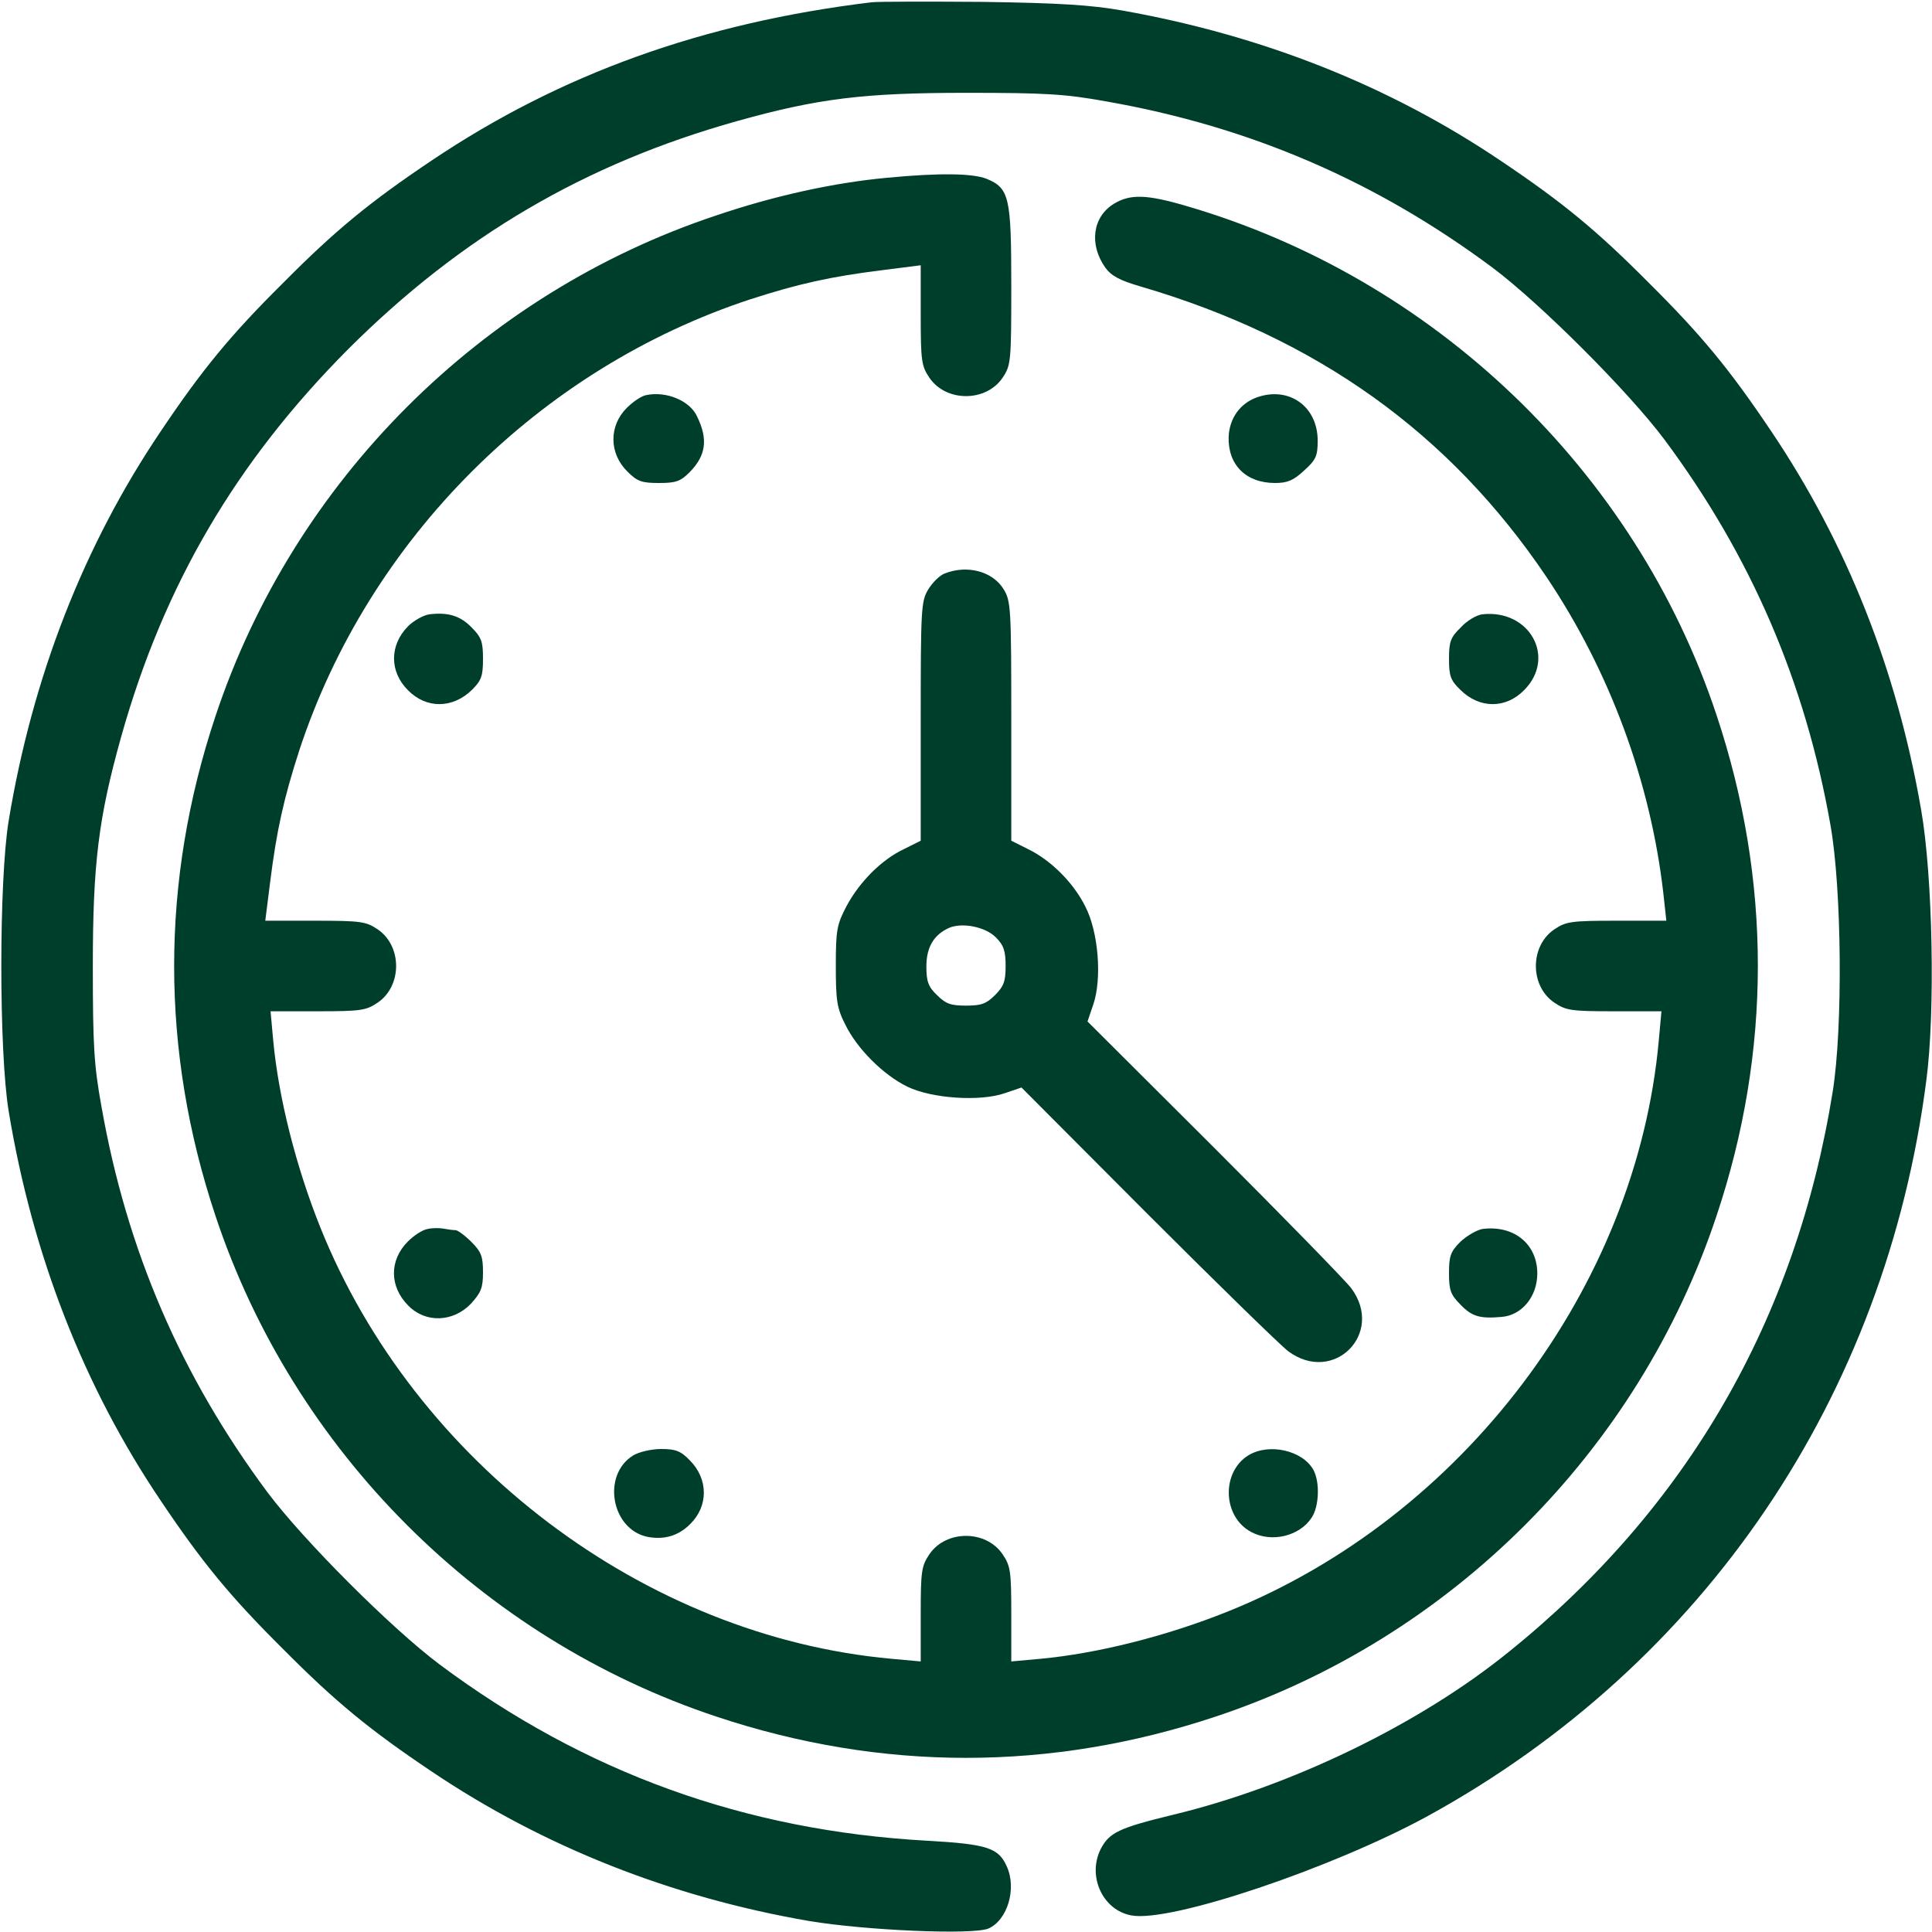
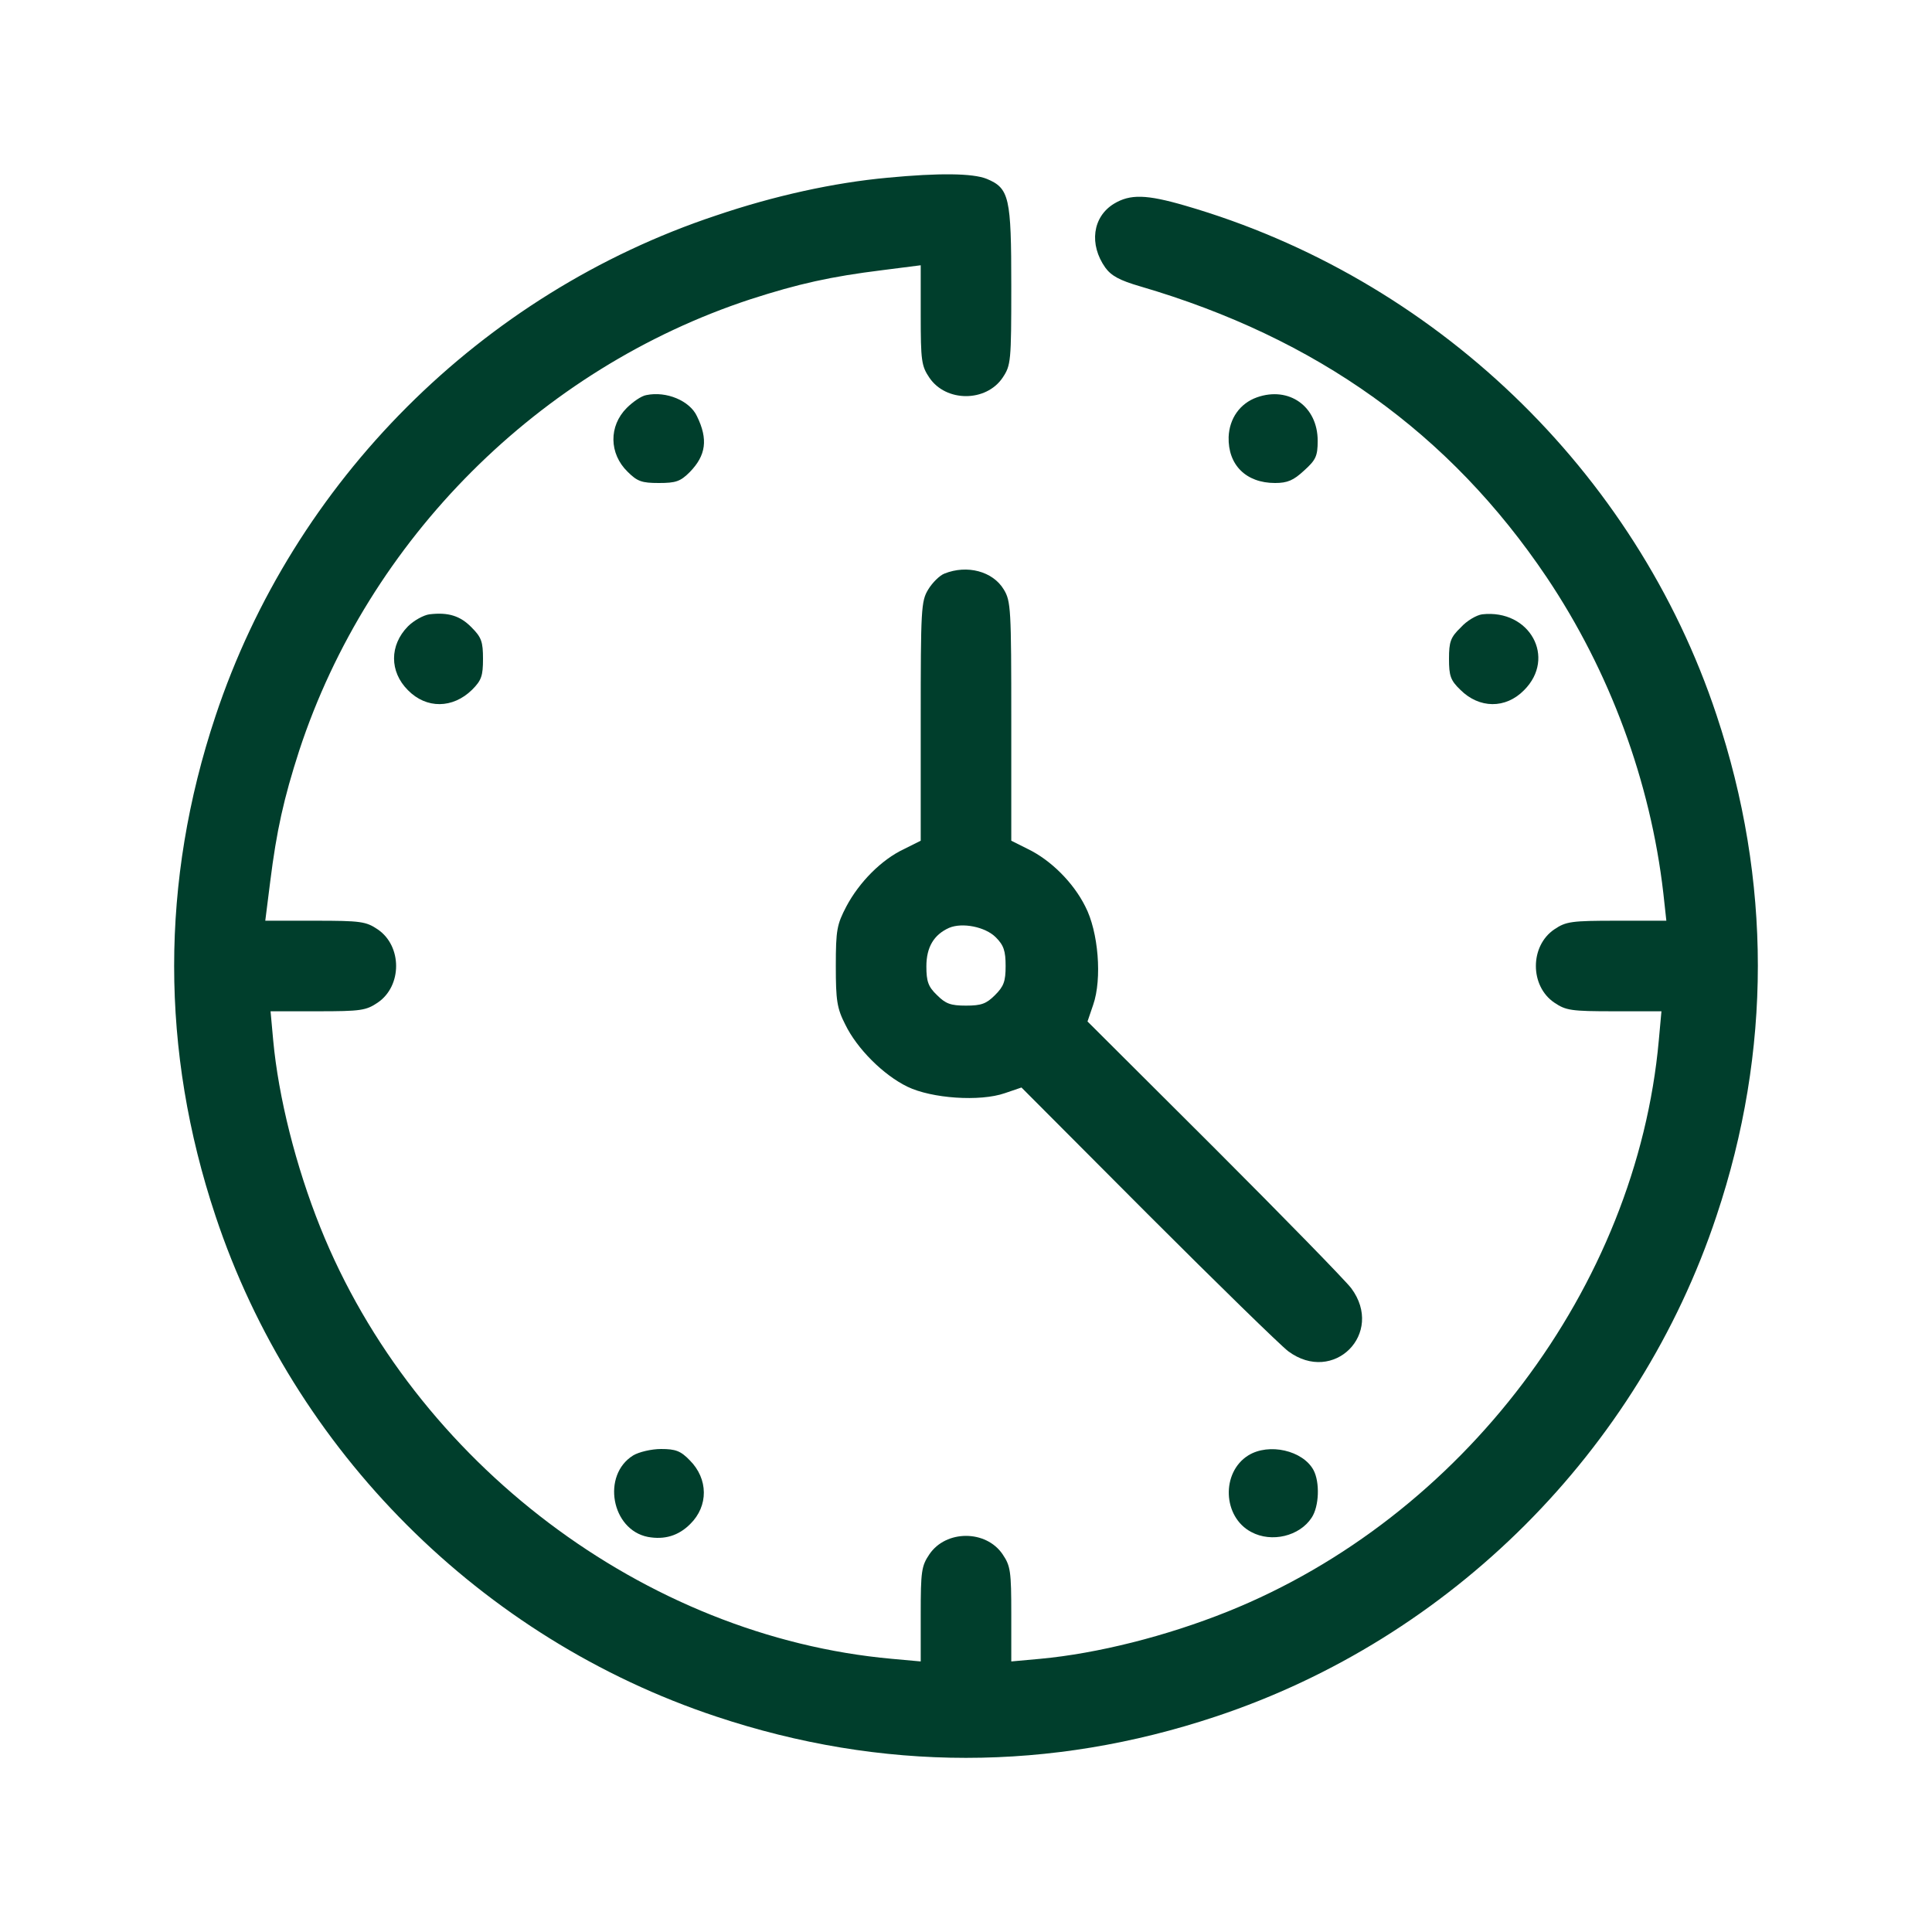
<svg xmlns="http://www.w3.org/2000/svg" version="1.0" width="512pt" height="512pt" viewBox="0 0 512 512" preserveAspectRatio="xMidYMid meet">
  <g transform="translate(0,512) scale(0.1,-0.1)" fill="#003e2c" stroke="none">
-     <path d="M2310 5114 c-447 -54 -825 -190 -1167 -420 -164 -110 -255 -185 -393 -324 -139 -138 -214 -229 -324 -393 -204 -302 -340 -651 -403 -1032 -26 -158 -26 -612 0 -770 63 -381 199 -730 403 -1032 110 -164 185 -255 324 -393 138 -139 229 -214 393 -324 297 -200 636 -334 1002 -397 151 -25 431 -37 474 -20 51 22 76 106 49 165 -22 49 -51 59 -213 68 -481 27 -905 180 -1290 467 -128 96 -360 328 -456 456 -229 308 -373 641 -440 1022 -20 110 -23 162 -23 373 0 271 15 393 75 607 113 403 305 730 603 1029 299 298 626 490 1029 603 214 60 336 75 607 75 211 0 263 -3 373 -23 381 -67 714 -211 1022 -440 128 -96 360 -328 456 -456 229 -308 373 -641 440 -1022 30 -169 33 -536 6 -705 -97 -605 -386 -1105 -859 -1486 -237 -192 -577 -356 -888 -431 -144 -35 -170 -47 -193 -91 -36 -72 5 -162 81 -176 103 -20 535 126 787 264 733 403 1212 1111 1320 1949 24 181 17 543 -14 718 -64 370 -197 705 -397 1002 -110 164 -185 255 -324 393 -138 139 -229 214 -393 324 -295 199 -631 332 -1002 398 -85 15 -169 20 -370 23 -143 1 -276 1 -295 -1z" fill="#003e2c" />
    <path d="M2352 4649 c-142 -13 -301 -48 -454 -100 -623 -207 -1120 -704 -1327 -1327 -146 -438 -146 -886 0 -1324 207 -623 704 -1120 1327 -1327 438 -146 886 -146 1324 0 623 207 1120 704 1327 1327 146 436 146 889 0 1327 -215 648 -749 1159 -1408 1350 -103 30 -146 31 -189 5 -57 -35 -66 -108 -23 -169 16 -22 38 -34 93 -50 468 -137 820 -389 1077 -771 167 -249 275 -541 309 -837 l8 -73 -131 0 c-121 0 -135 -2 -166 -23 -65 -44 -65 -150 0 -194 31 -21 45 -23 159 -23 l125 0 -7 -77 c-59 -654 -520 -1264 -1143 -1514 -162 -65 -345 -111 -496 -125 l-77 -7 0 125 c0 114 -2 128 -23 159 -44 65 -150 65 -194 0 -21 -31 -23 -45 -23 -159 l0 -125 -77 7 c-654 59 -1264 520 -1514 1143 -65 162 -111 345 -125 496 l-7 77 125 0 c114 0 128 2 159 23 65 44 65 150 0 194 -31 21 -45 23 -166 23 l-132 0 13 103 c17 136 36 221 77 348 184 560 636 1012 1196 1196 127 41 212 60 349 77 l102 13 0 -132 c0 -121 2 -135 23 -166 44 -65 150 -65 194 0 22 33 23 42 23 243 0 235 -5 259 -65 284 -37 15 -127 16 -263 3z" fill="#003e2c" />
    <path d="M1713 4073 c-13 -2 -36 -18 -52 -34 -48 -48 -47 -121 2 -169 26 -26 38 -30 83 -30 45 0 57 4 82 29 43 44 49 87 19 148 -19 41 -81 67 -134 56z" fill="#003e2c" />
    <path d="M3331 4067 c-45 -16 -73 -56 -75 -105 -2 -74 46 -122 123 -122 33 0 49 7 77 33 31 28 36 38 36 79 0 91 -76 145 -161 115z" fill="#003e2c" />
    <path d="M2503 3600 c-13 -5 -32 -24 -43 -42 -19 -31 -20 -51 -20 -350 l0 -316 -44 -22 c-60 -28 -119 -88 -153 -152 -25 -48 -28 -62 -28 -158 0 -91 3 -112 25 -155 31 -64 101 -134 165 -165 64 -31 192 -40 258 -17 l44 15 334 -335 c184 -184 352 -348 373 -364 120 -89 256 47 167 167 -16 21 -180 189 -364 373 l-335 334 15 44 c24 69 14 194 -21 261 -32 64 -92 123 -152 152 l-44 22 0 316 c0 299 -1 319 -20 350 -29 48 -97 66 -157 42z m136 -964 c21 -21 26 -36 26 -76 0 -41 -5 -54 -28 -77 -23 -23 -36 -28 -77 -28 -41 0 -54 5 -77 28 -23 22 -28 36 -28 76 0 51 20 84 60 102 35 15 96 3 124 -25z" fill="#003e2c" />
    <path d="M1138 3492 c-15 -2 -41 -16 -57 -32 -49 -50 -49 -120 0 -169 49 -50 119 -49 170 1 25 25 29 37 29 82 0 45 -4 57 -30 83 -30 31 -62 41 -112 35z" fill="#003e2c" />
    <path d="M3928 3492 c-15 -2 -41 -17 -57 -35 -27 -26 -31 -38 -31 -83 0 -45 4 -57 30 -82 50 -50 120 -51 169 -1 86 86 15 215 -111 201z" fill="#003e2c" />
-     <path d="M1133 1863 c-13 -2 -36 -17 -52 -33 -50 -50 -49 -120 1 -170 46 -47 119 -44 166 5 27 30 32 42 32 84 0 42 -5 54 -31 80 -17 17 -36 31 -42 31 -7 0 -21 2 -32 4 -11 2 -30 2 -42 -1z" fill="#003e2c" />
-     <path d="M3928 1863 c-15 -3 -41 -18 -58 -34 -26 -26 -30 -38 -30 -83 0 -45 4 -57 31 -84 30 -31 51 -37 108 -32 54 4 95 54 95 115 0 79 -63 129 -146 118z" fill="#003e2c" />
    <path d="M1678 1263 c-84 -52 -58 -197 39 -216 44 -8 81 3 112 34 49 48 48 120 -1 169 -24 25 -38 30 -76 30 -26 0 -59 -8 -74 -17z" fill="#003e2c" />
    <path d="M3308 1263 c-72 -45 -68 -163 8 -203 54 -29 128 -11 160 38 20 30 22 94 5 126 -28 52 -118 73 -173 39z" fill="#003e2c" />
  </g>
</svg>